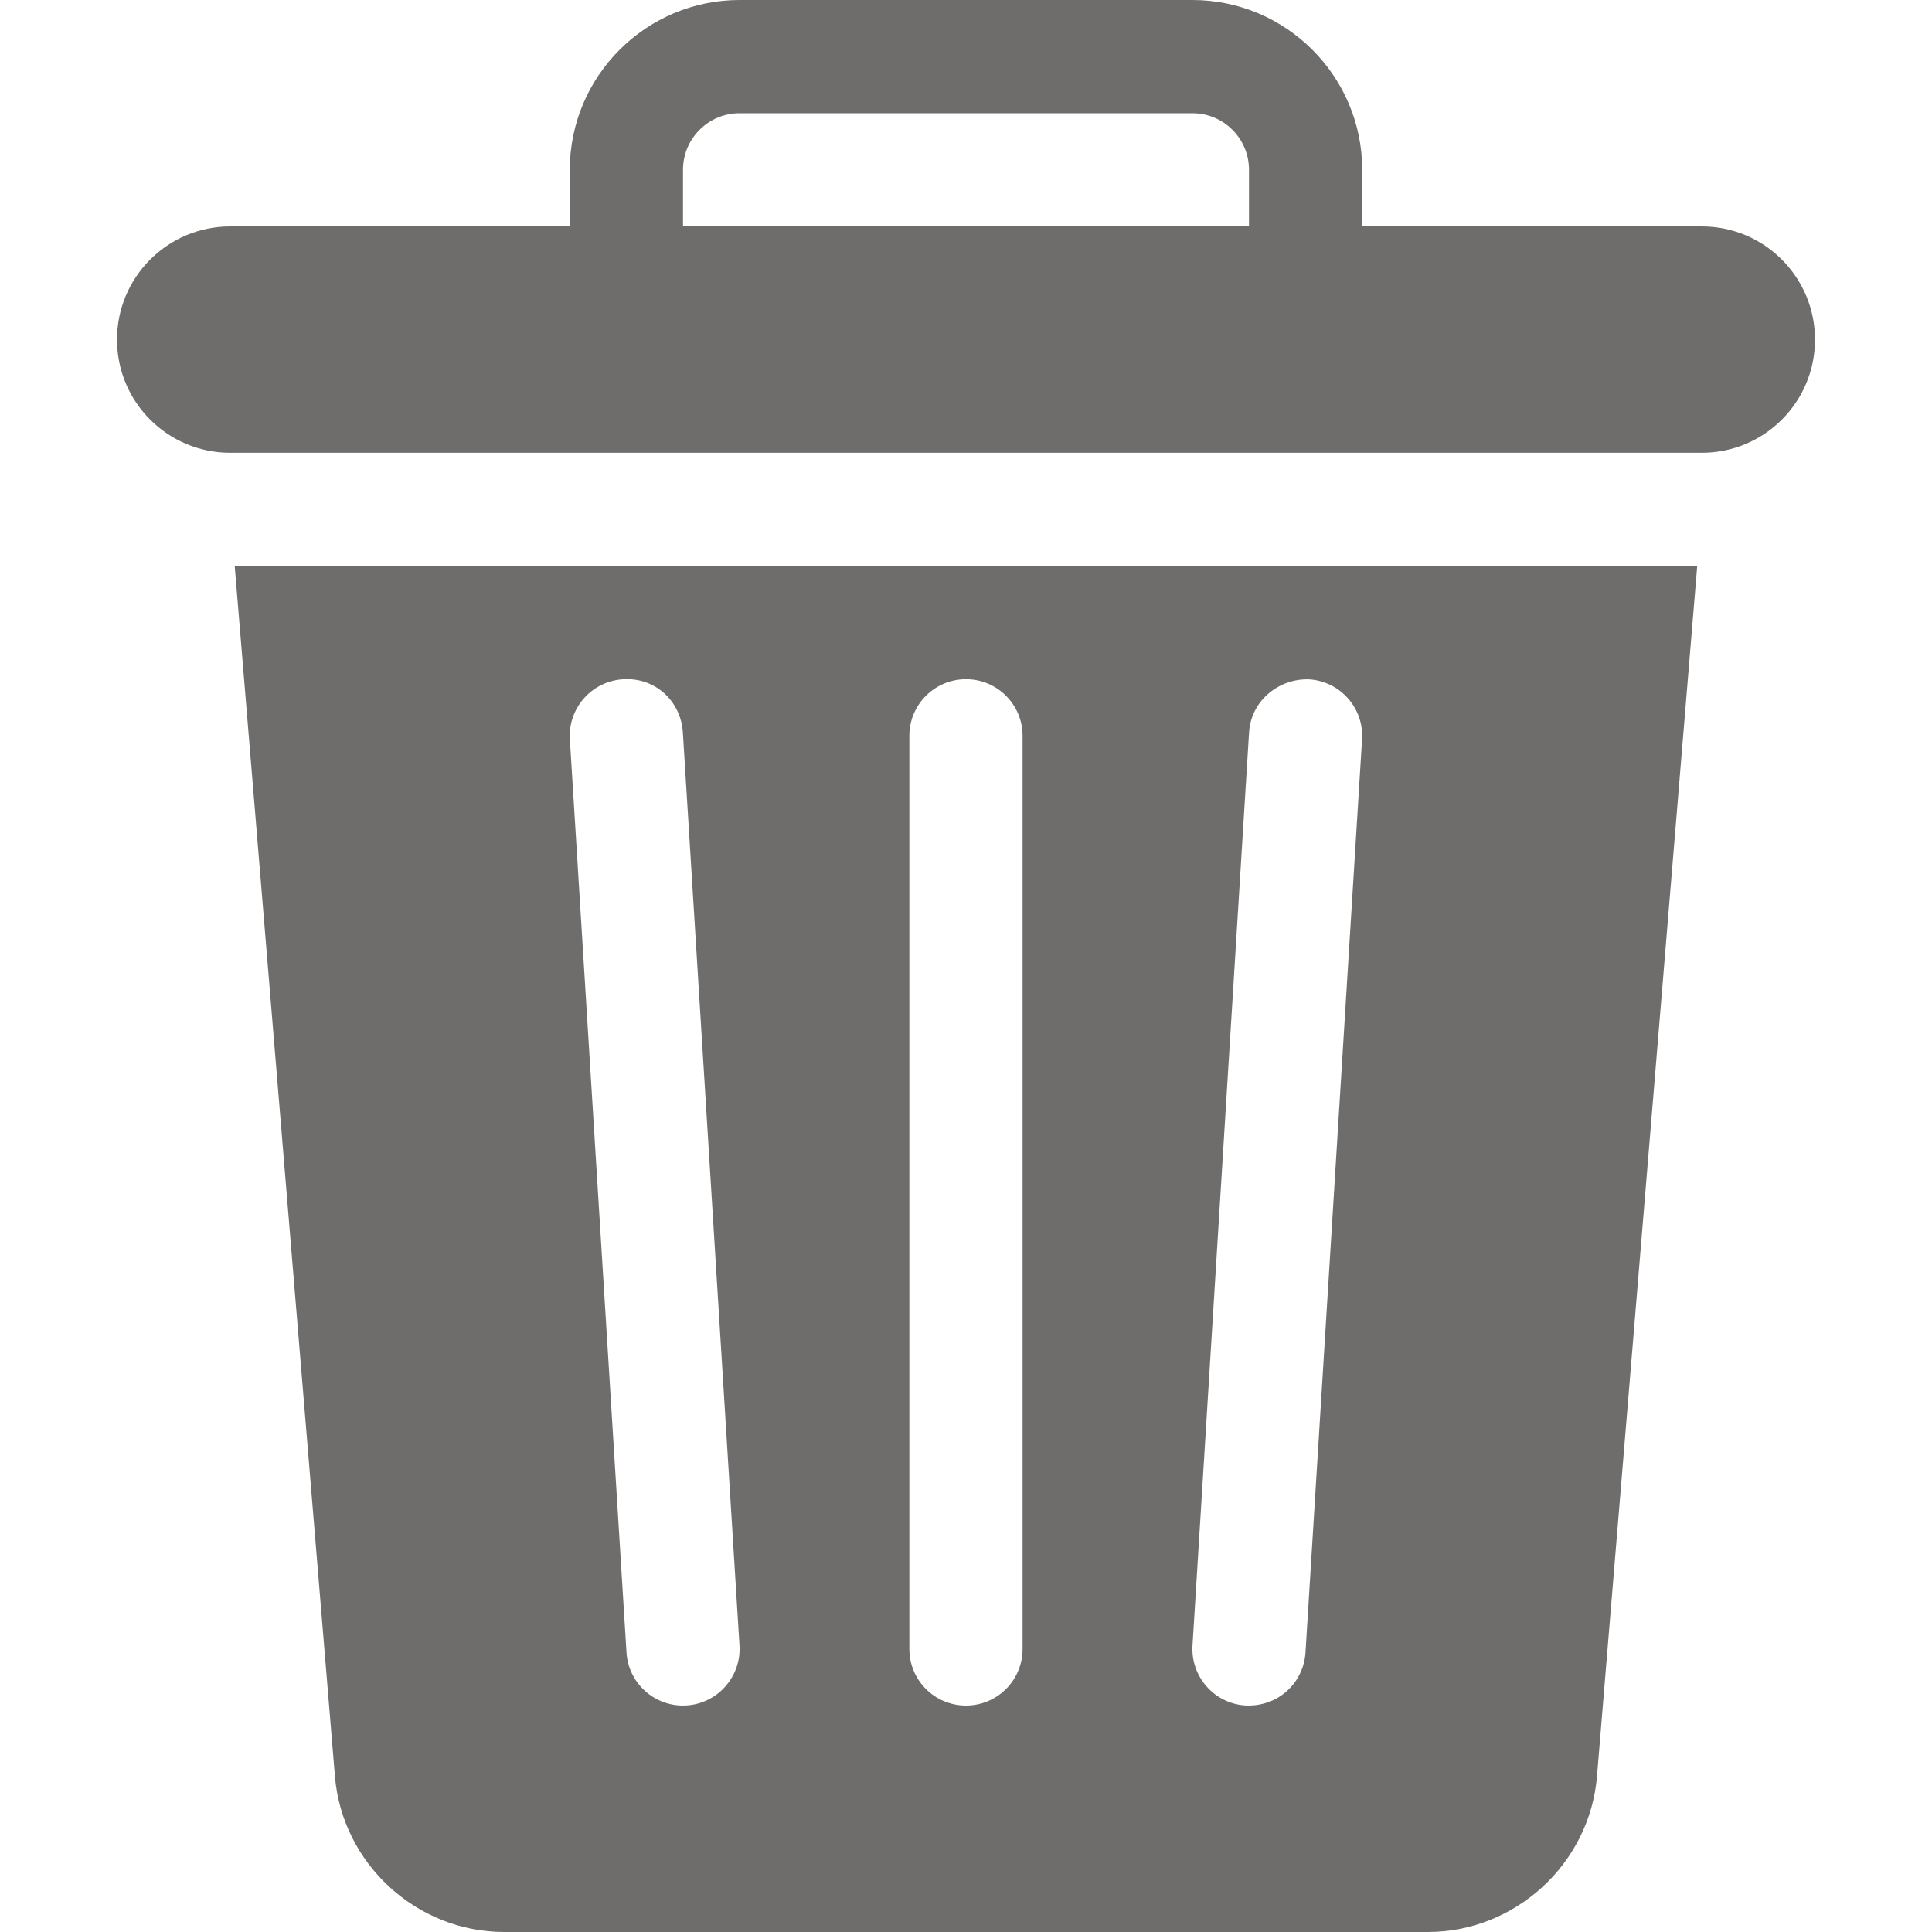
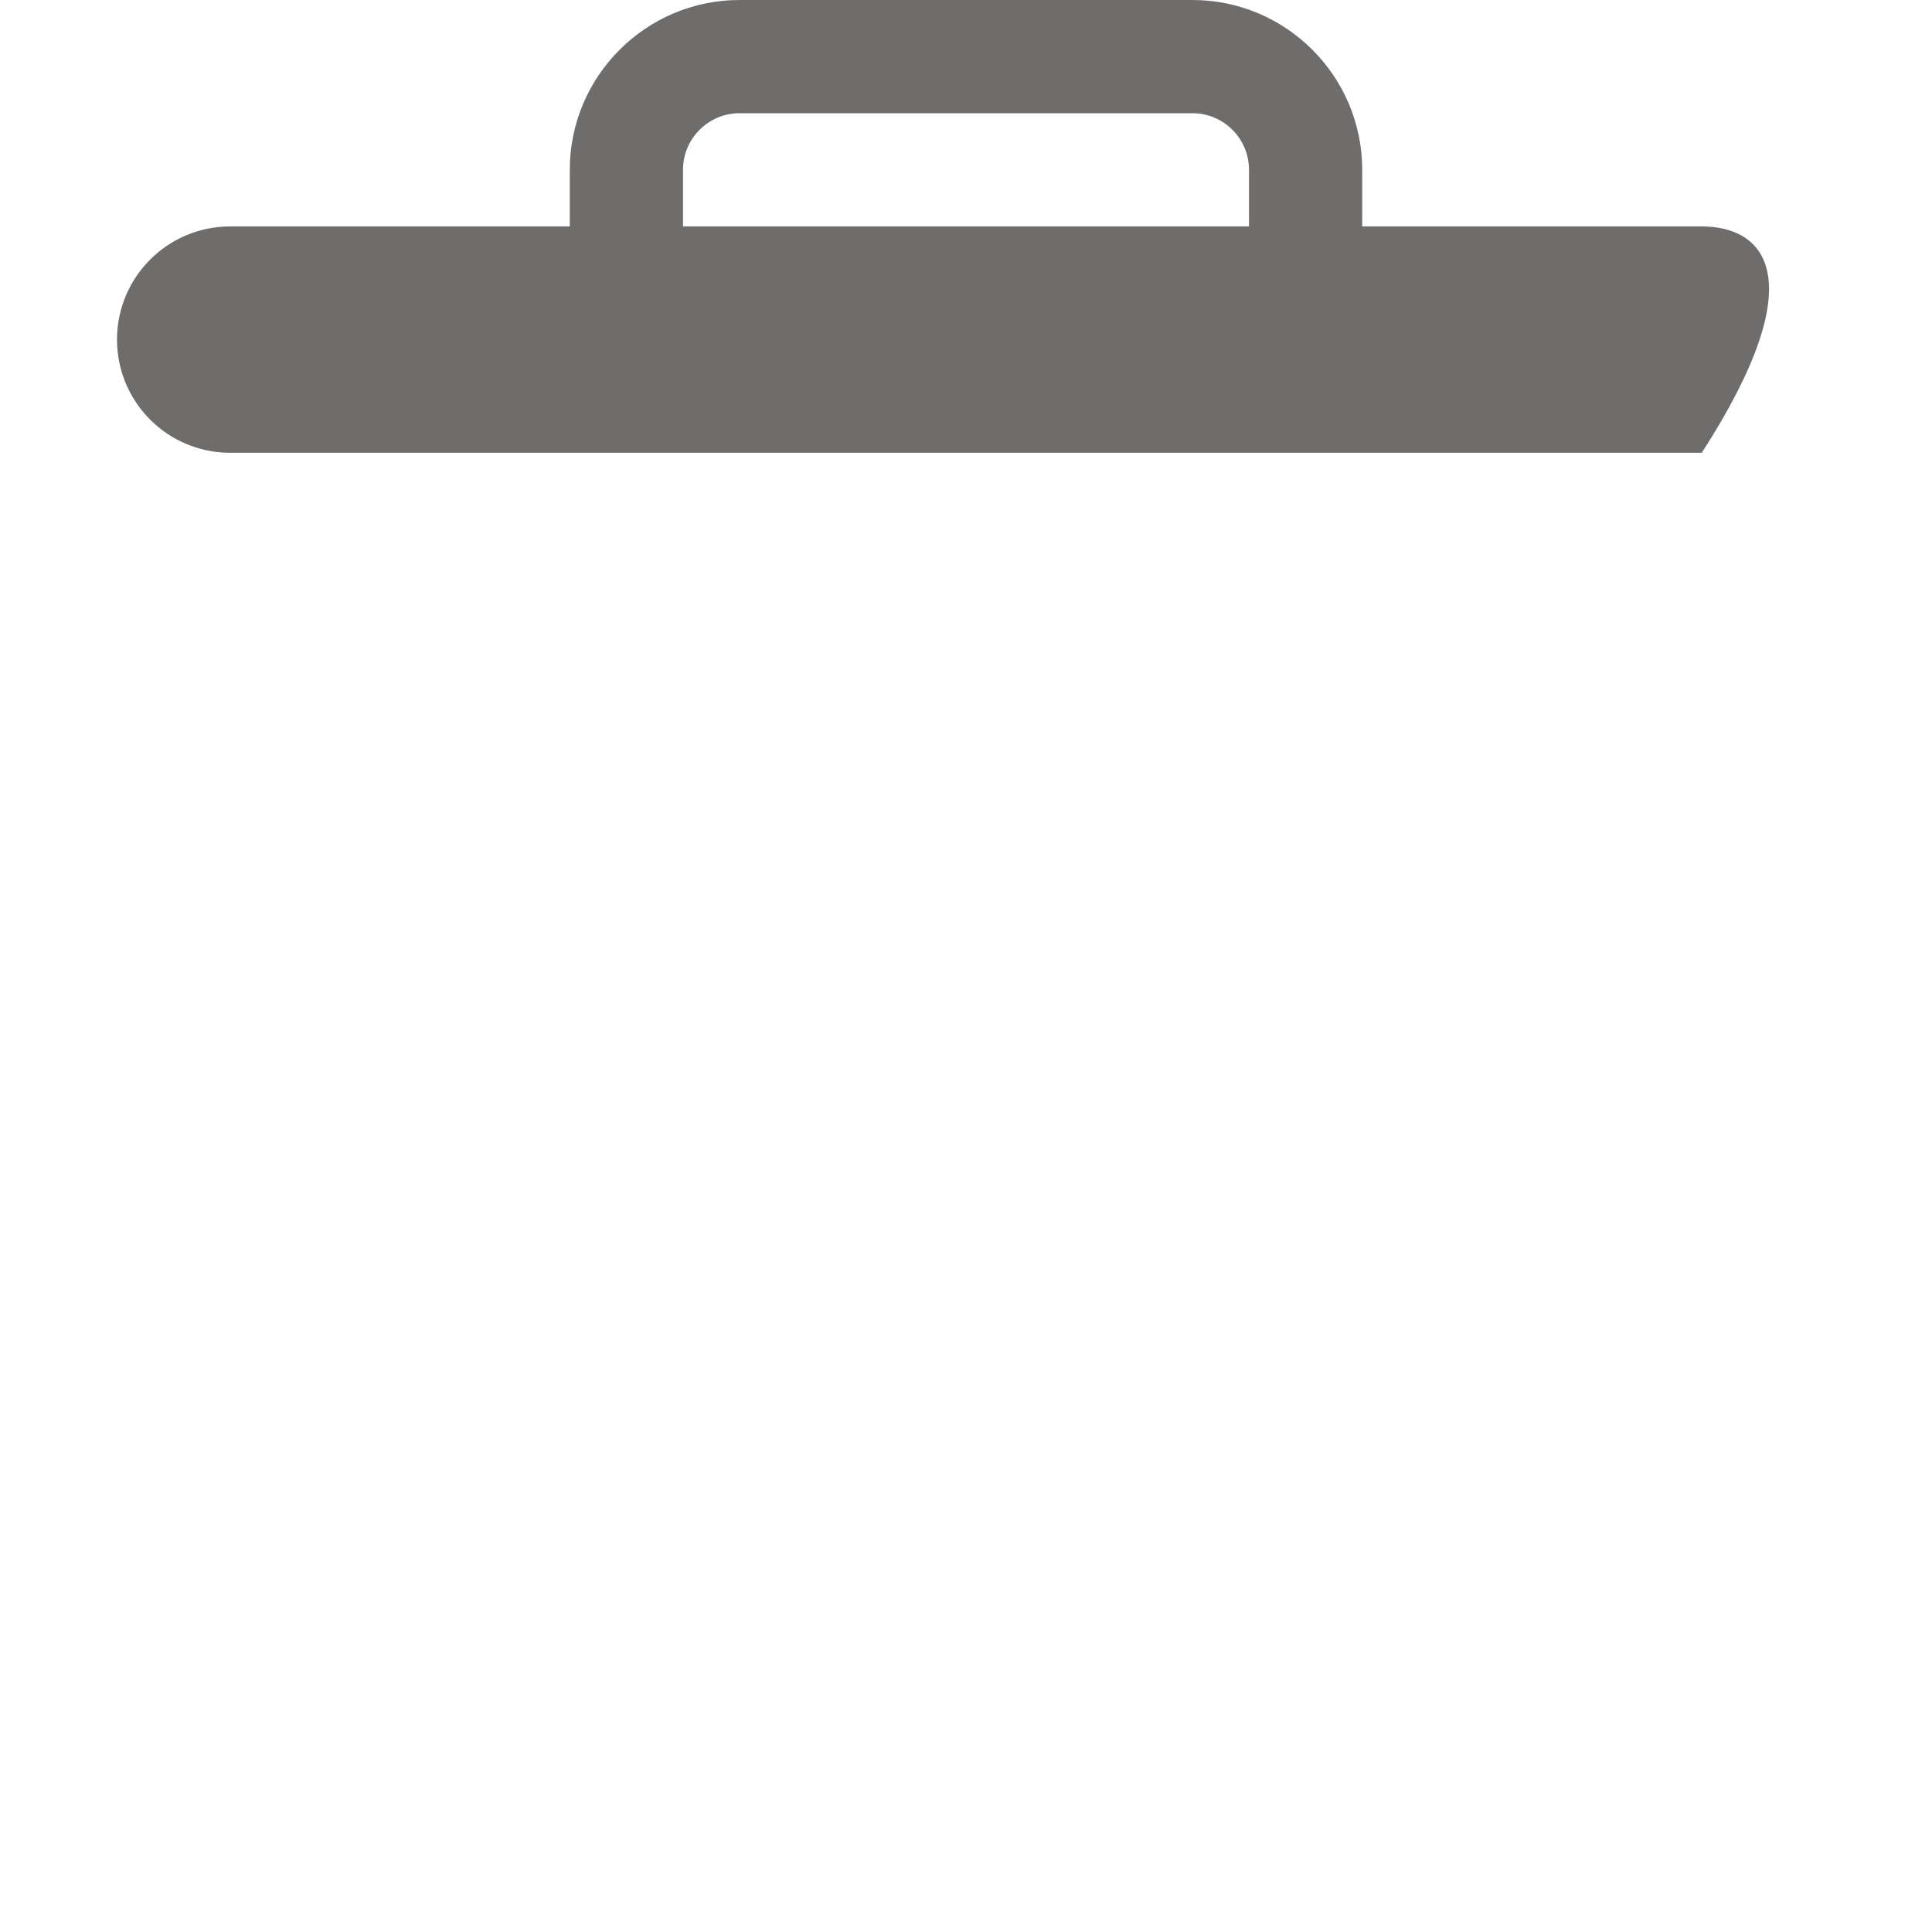
<svg xmlns="http://www.w3.org/2000/svg" width="25" height="25" viewBox="0 0 25 25" fill="none">
-   <path d="M3.037 7.324L4.334 22.985C4.427 24.114 5.389 25 6.523 25H18.477C19.61 25 20.572 24.114 20.665 22.985L21.962 7.324H3.037ZM8.837 22.07C8.454 22.07 8.131 21.772 8.107 21.384L7.374 9.567C7.349 9.163 7.656 8.816 8.059 8.79C8.478 8.761 8.81 9.072 8.836 9.476L9.569 21.292C9.595 21.71 9.263 22.07 8.837 22.07ZM13.232 21.338C13.232 21.743 12.905 22.07 12.5 22.07C12.095 22.07 11.767 21.743 11.767 21.338V9.521C11.767 9.117 12.095 8.789 12.5 8.789C12.905 8.789 13.232 9.117 13.232 9.521V21.338ZM17.625 9.567L16.893 21.384C16.869 21.768 16.548 22.089 16.116 22.069C15.713 22.044 15.406 21.696 15.431 21.292L16.163 9.476C16.188 9.072 16.542 8.778 16.94 8.791C17.343 8.816 17.65 9.163 17.625 9.567Z" fill="#6F6C6C" />
-   <path d="M22.021 2.93H17.627V2.197C17.627 0.986 16.641 0 15.43 0H9.57C8.359 0 7.373 0.986 7.373 2.197V2.93H2.979C2.169 2.93 1.514 3.586 1.514 4.395C1.514 5.203 2.169 5.859 2.979 5.859C9.715 5.859 15.285 5.859 22.021 5.859C22.831 5.859 23.486 5.203 23.486 4.395C23.486 3.586 22.831 2.93 22.021 2.93ZM16.162 2.93H8.838V2.197C8.838 1.793 9.166 1.465 9.57 1.465H15.43C15.834 1.465 16.162 1.793 16.162 2.197V2.93Z" fill="#6F6C6C" />
+   <path d="M22.021 2.93H17.627V2.197C17.627 0.986 16.641 0 15.43 0H9.57C8.359 0 7.373 0.986 7.373 2.197V2.93H2.979C2.169 2.93 1.514 3.586 1.514 4.395C1.514 5.203 2.169 5.859 2.979 5.859C9.715 5.859 15.285 5.859 22.021 5.859C23.486 3.586 22.831 2.93 22.021 2.93ZM16.162 2.93H8.838V2.197C8.838 1.793 9.166 1.465 9.57 1.465H15.43C15.834 1.465 16.162 1.793 16.162 2.197V2.93Z" fill="#6F6C6C" />
</svg>